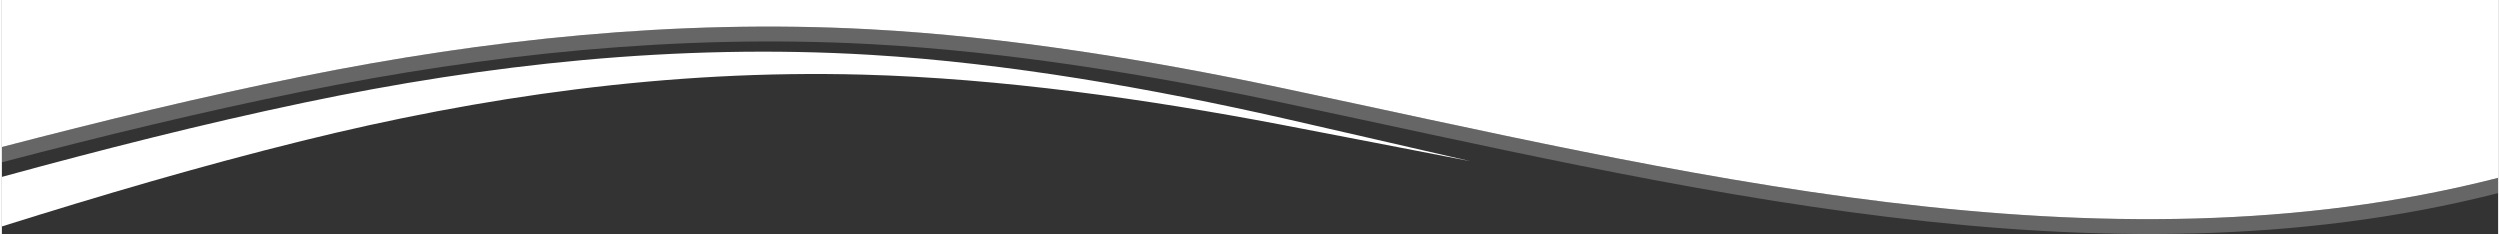
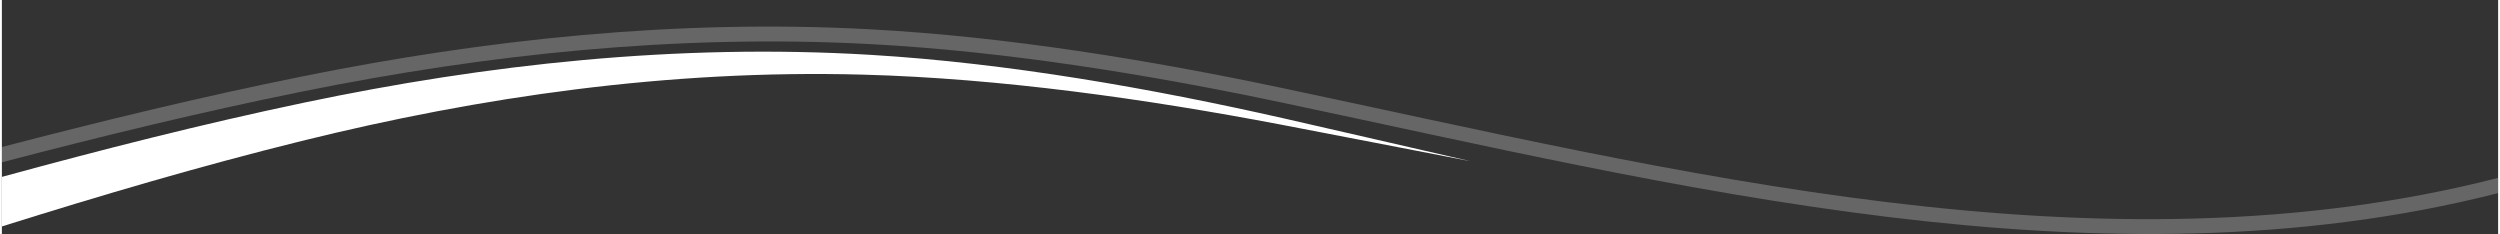
<svg xmlns="http://www.w3.org/2000/svg" id="objects_copy" data-name="objects copy" width="22.22in" height="2.08in" viewBox="0 0 1600 150">
  <rect x="0" y="0" width="1600" height="150" fill="#333333" stroke="none" />
  <defs>
    <style>.cls-1,.cls-2{fill:#fff;}.cls-2{opacity:0.25;isolation:isolate;}</style>
  </defs>
  <title>border-wave-white-top</title>
-   <path class="cls-1" d="M555.7,18.71c88.6,4.71,180.56,19.9,264.1,37.52,252,53.15,524.65,123.2,780.19,57.75V0H0V94.22c63.32-16.5,127.28-32.1,192.83-45.32C309.86,25.31,431.94,12.13,555.7,18.71Z" transform="translate(0 0.02)" />
  <path class="cls-2" d="M819.81,56.23C736.26,38.61,644.3,23.42,555.7,18.71c-123.76-6.58-245.84,6.6-362.87,30.19C127.28,62.12,63.32,77.72,0,94.22V104C63.59,87.38,127.81,71.7,193.65,58.43c117-23.59,239.11-36.77,362.87-30.19,88.6,4.71,180.56,19.9,264.1,37.52,251.72,53.1,524.07,123,779.38,58V114C1344.45,179.43,1071.79,109.38,819.81,56.23Z" transform="translate(0 0.02)" />
  <path class="cls-1" d="M551.64,47.81c89,2.38,182.31,15.73,267.5,31.91,40.26,7.64,81.06,15.71,122.21,23.59-40.47-9.21-80.57-18.6-120.16-27.56-83.78-18.94-176-35.33-264.65-40.63-123.91-7.4-245.93,6.11-362.79,30.64C127.85,79.6,63.6,96,0,113.36v31.76c62.91-19.75,126.55-38.55,192.11-54.77C306.7,62,427.36,44.49,551.64,47.81Z" transform="translate(0 0.02)" />
</svg>